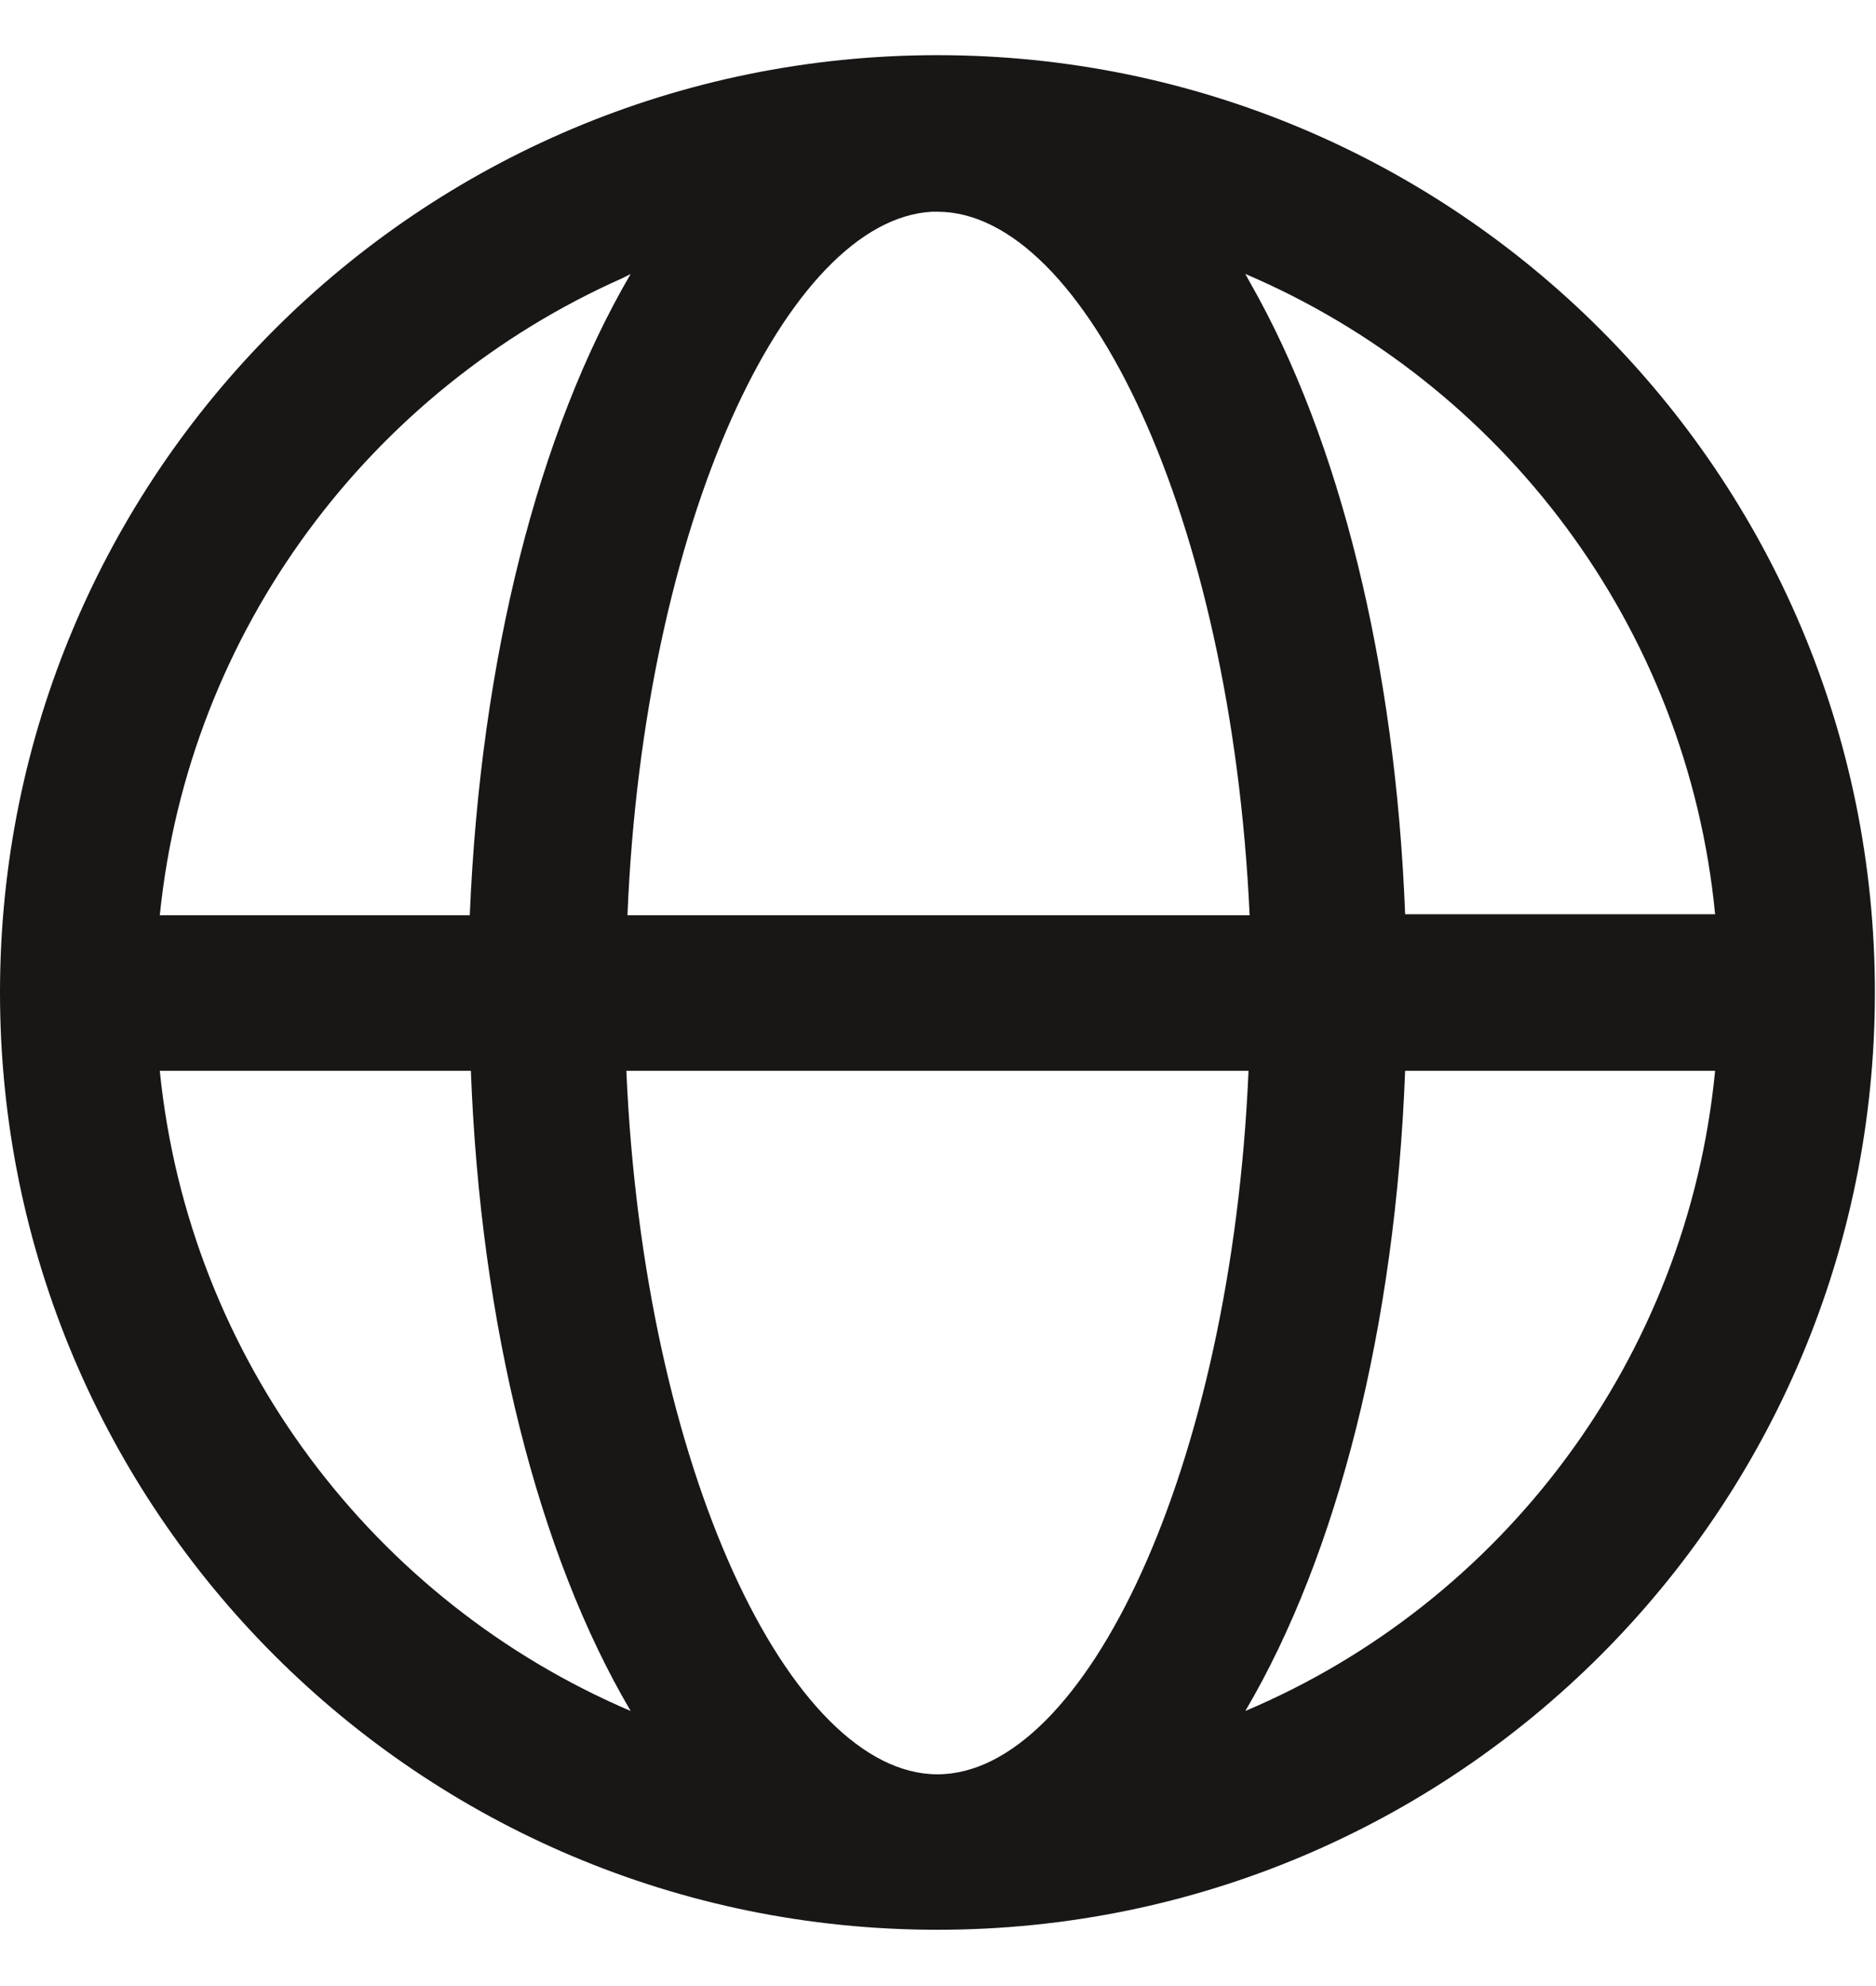
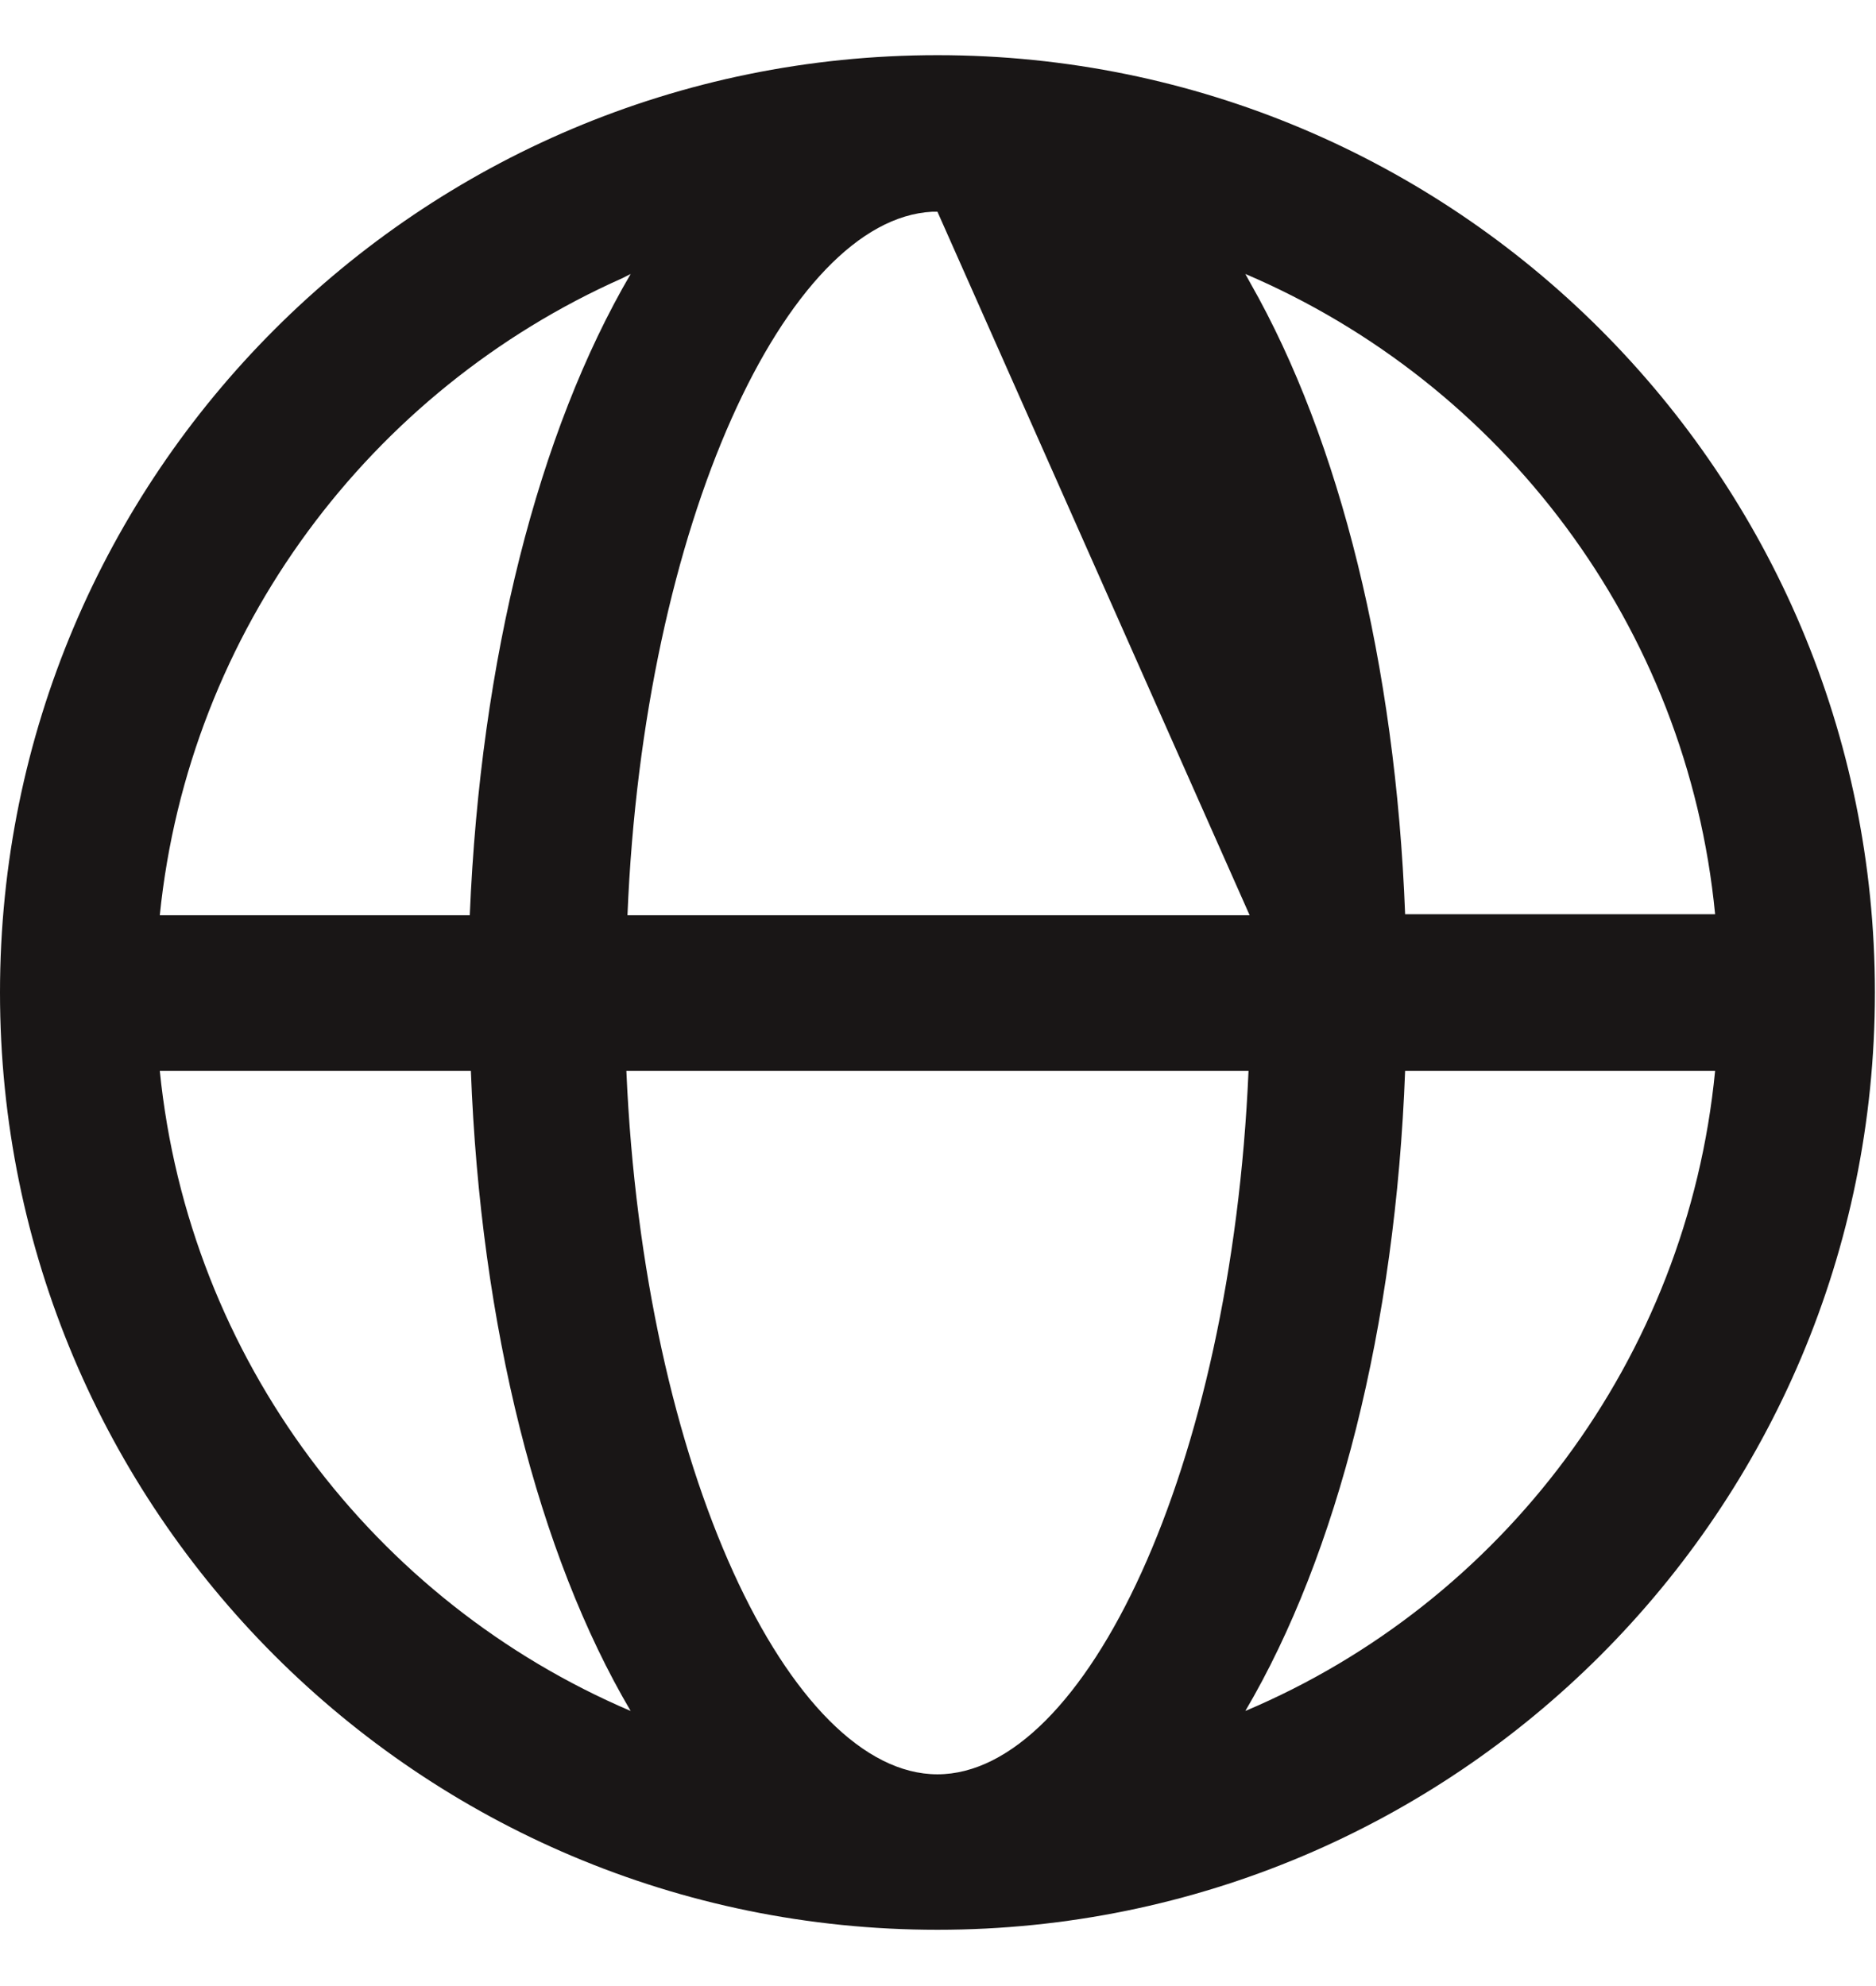
<svg xmlns="http://www.w3.org/2000/svg" width="17" height="18" viewBox="0 0 17 18" fill="none">
-   <path d="M8.495 0.5C13.19 0.5 16.99 4.3 16.99 8.995C16.99 13.69 13.19 17.49 8.495 17.49C3.8 17.49 0 13.69 0 8.995C0 4.3 3.8 0.5 8.495 0.5ZM11.314 9.705H5.676C5.832 13.32 7.164 16.081 8.495 16.081C9.827 16.081 11.158 13.32 11.314 9.705ZM4.267 9.705H1.448C1.711 12.319 3.392 14.516 5.715 15.507C4.879 14.088 4.354 12.018 4.267 9.705ZM15.542 9.705H12.733C12.646 12.018 12.121 14.088 11.285 15.507C13.608 14.526 15.289 12.319 15.542 9.705ZM5.715 2.483L5.638 2.522C3.363 3.533 1.711 5.71 1.448 8.295H4.257C4.354 5.972 4.879 3.912 5.715 2.483ZM8.495 1.919H8.447C7.134 1.987 5.832 4.728 5.686 8.295H11.324C11.158 4.68 9.827 1.919 8.495 1.919ZM11.285 2.483L11.333 2.57C12.14 3.989 12.646 6.021 12.733 8.286H15.542C15.289 5.671 13.608 3.474 11.285 2.483Z" fill="#191616" />
+   <path d="M8.495 0.5C13.19 0.5 16.99 4.3 16.99 8.995C16.99 13.69 13.19 17.49 8.495 17.49C3.8 17.49 0 13.69 0 8.995C0 4.3 3.8 0.5 8.495 0.5ZM11.314 9.705H5.676C5.832 13.32 7.164 16.081 8.495 16.081C9.827 16.081 11.158 13.32 11.314 9.705ZM4.267 9.705H1.448C1.711 12.319 3.392 14.516 5.715 15.507C4.879 14.088 4.354 12.018 4.267 9.705ZM15.542 9.705H12.733C12.646 12.018 12.121 14.088 11.285 15.507C13.608 14.526 15.289 12.319 15.542 9.705ZM5.715 2.483L5.638 2.522C3.363 3.533 1.711 5.71 1.448 8.295H4.257C4.354 5.972 4.879 3.912 5.715 2.483ZM8.495 1.919H8.447C7.134 1.987 5.832 4.728 5.686 8.295H11.324ZM11.285 2.483L11.333 2.57C12.14 3.989 12.646 6.021 12.733 8.286H15.542C15.289 5.671 13.608 3.474 11.285 2.483Z" fill="#191616" />
</svg>